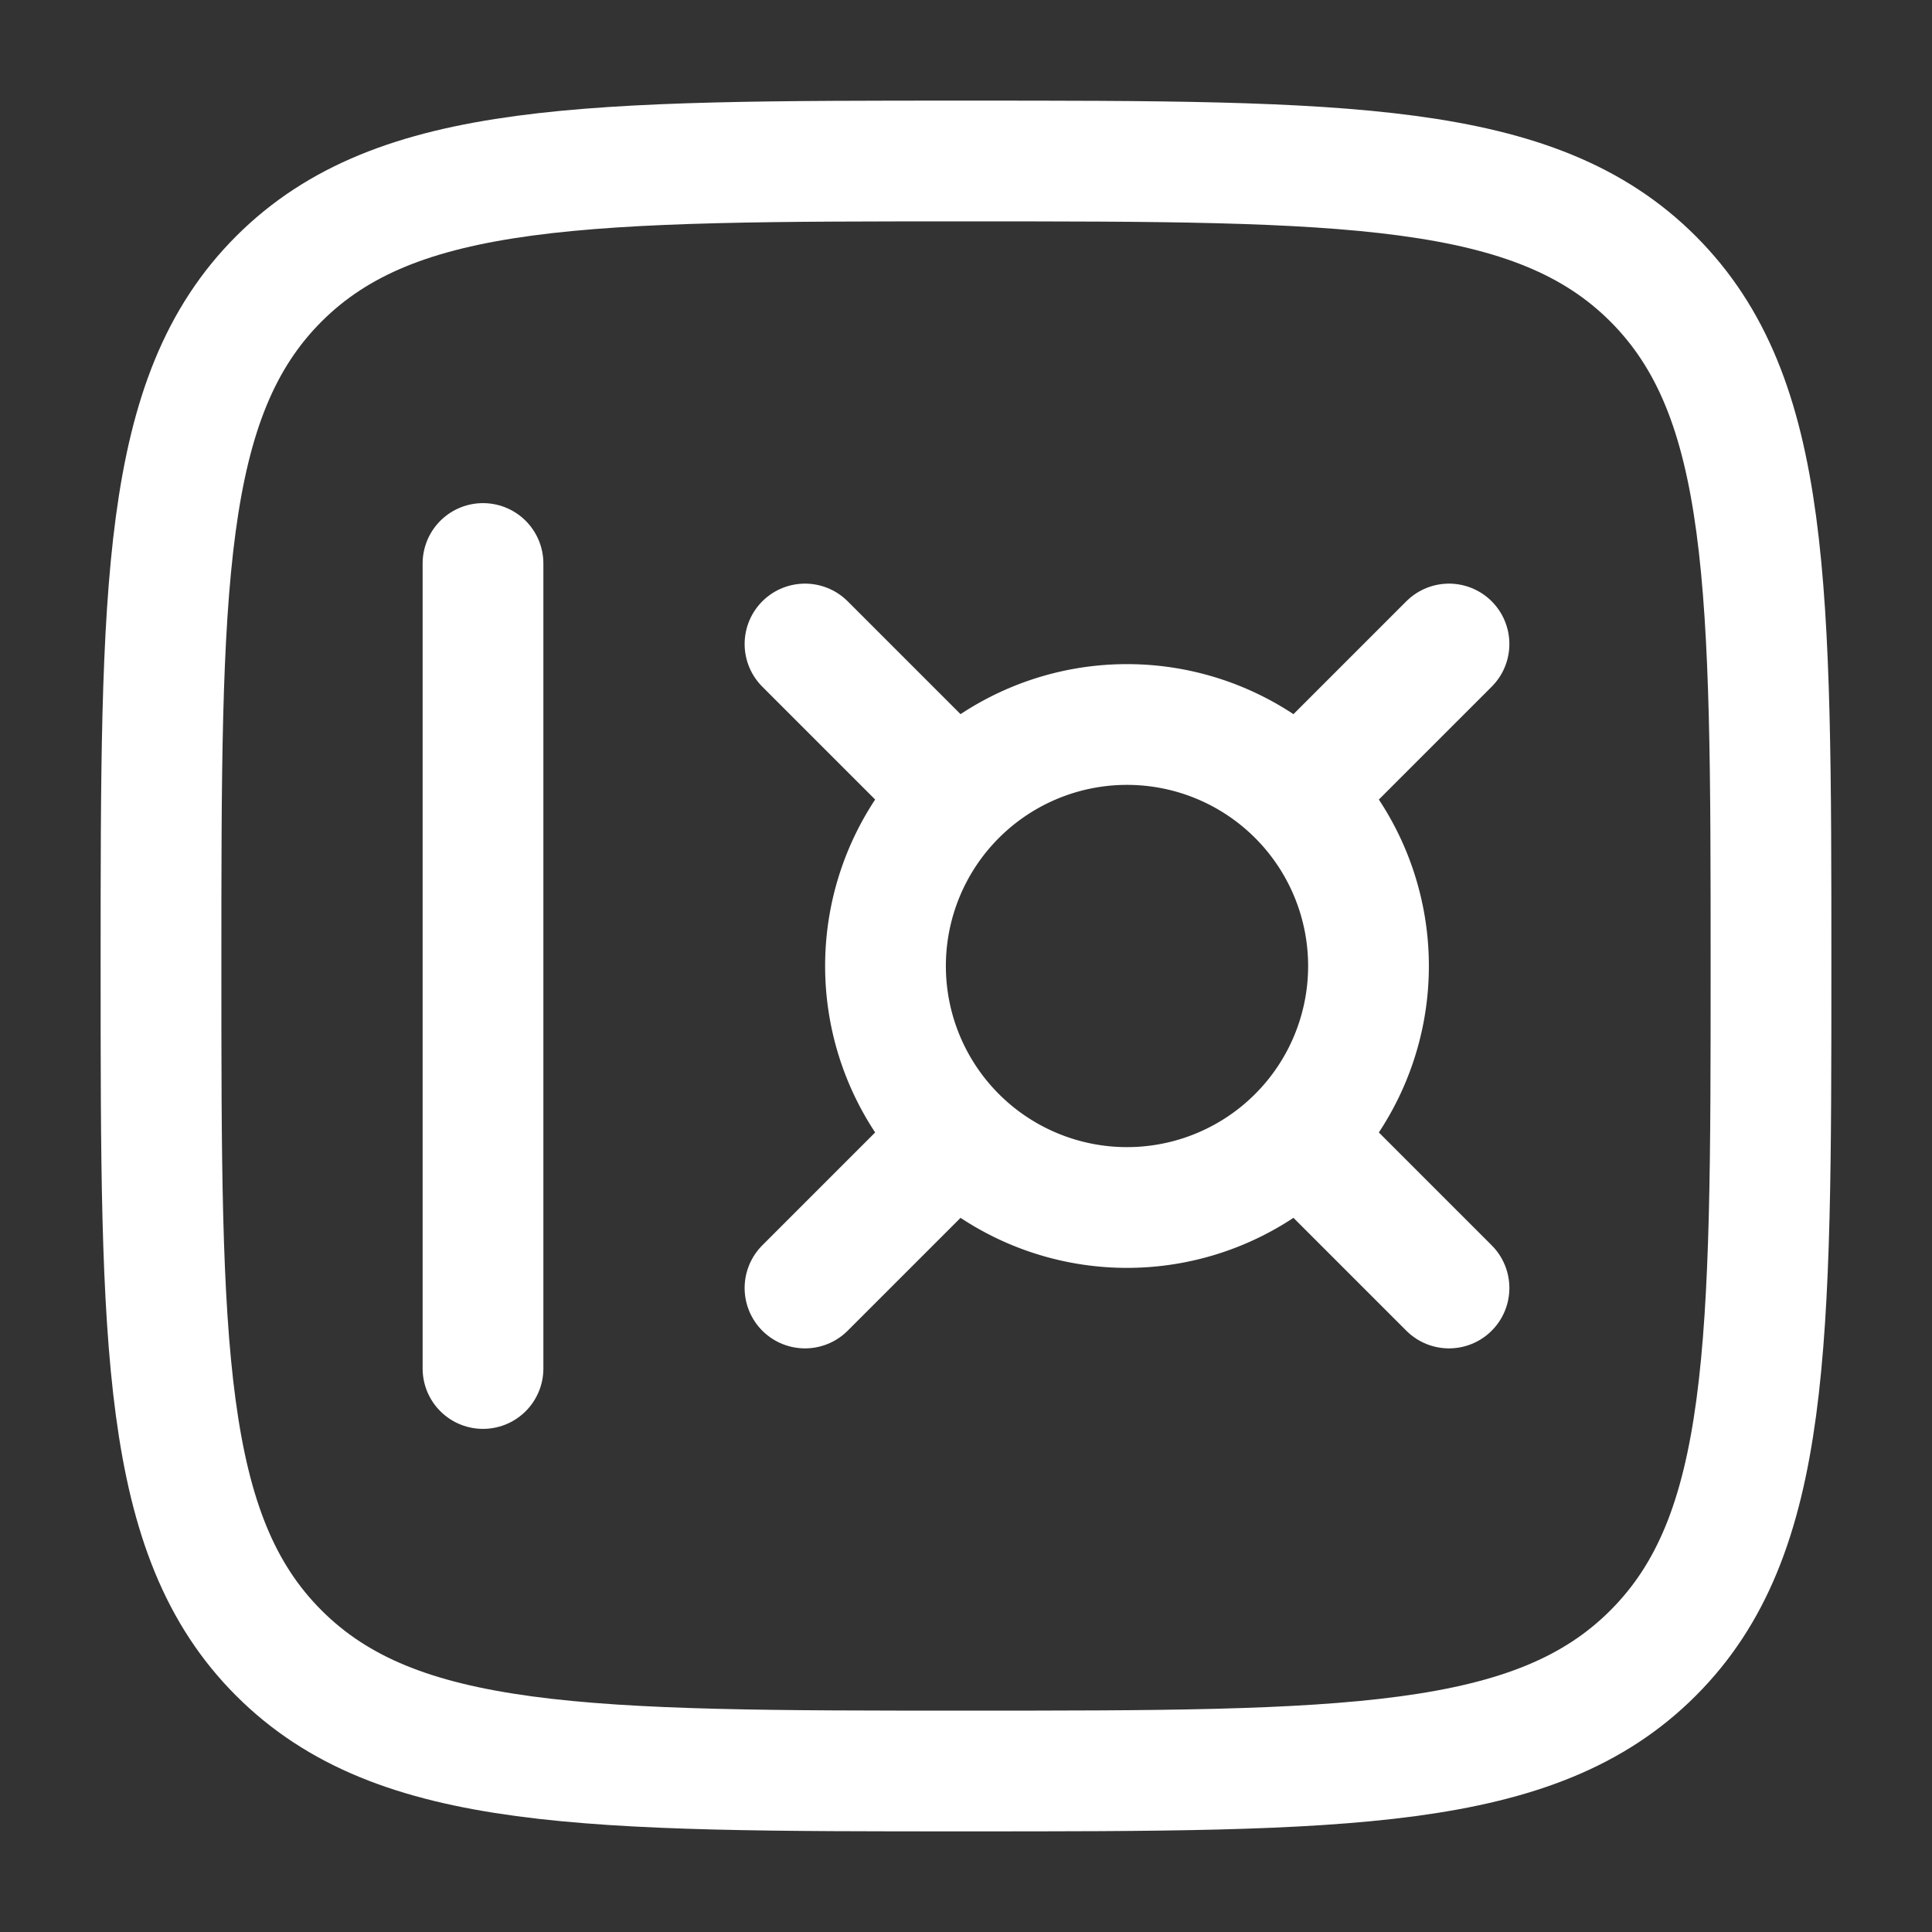
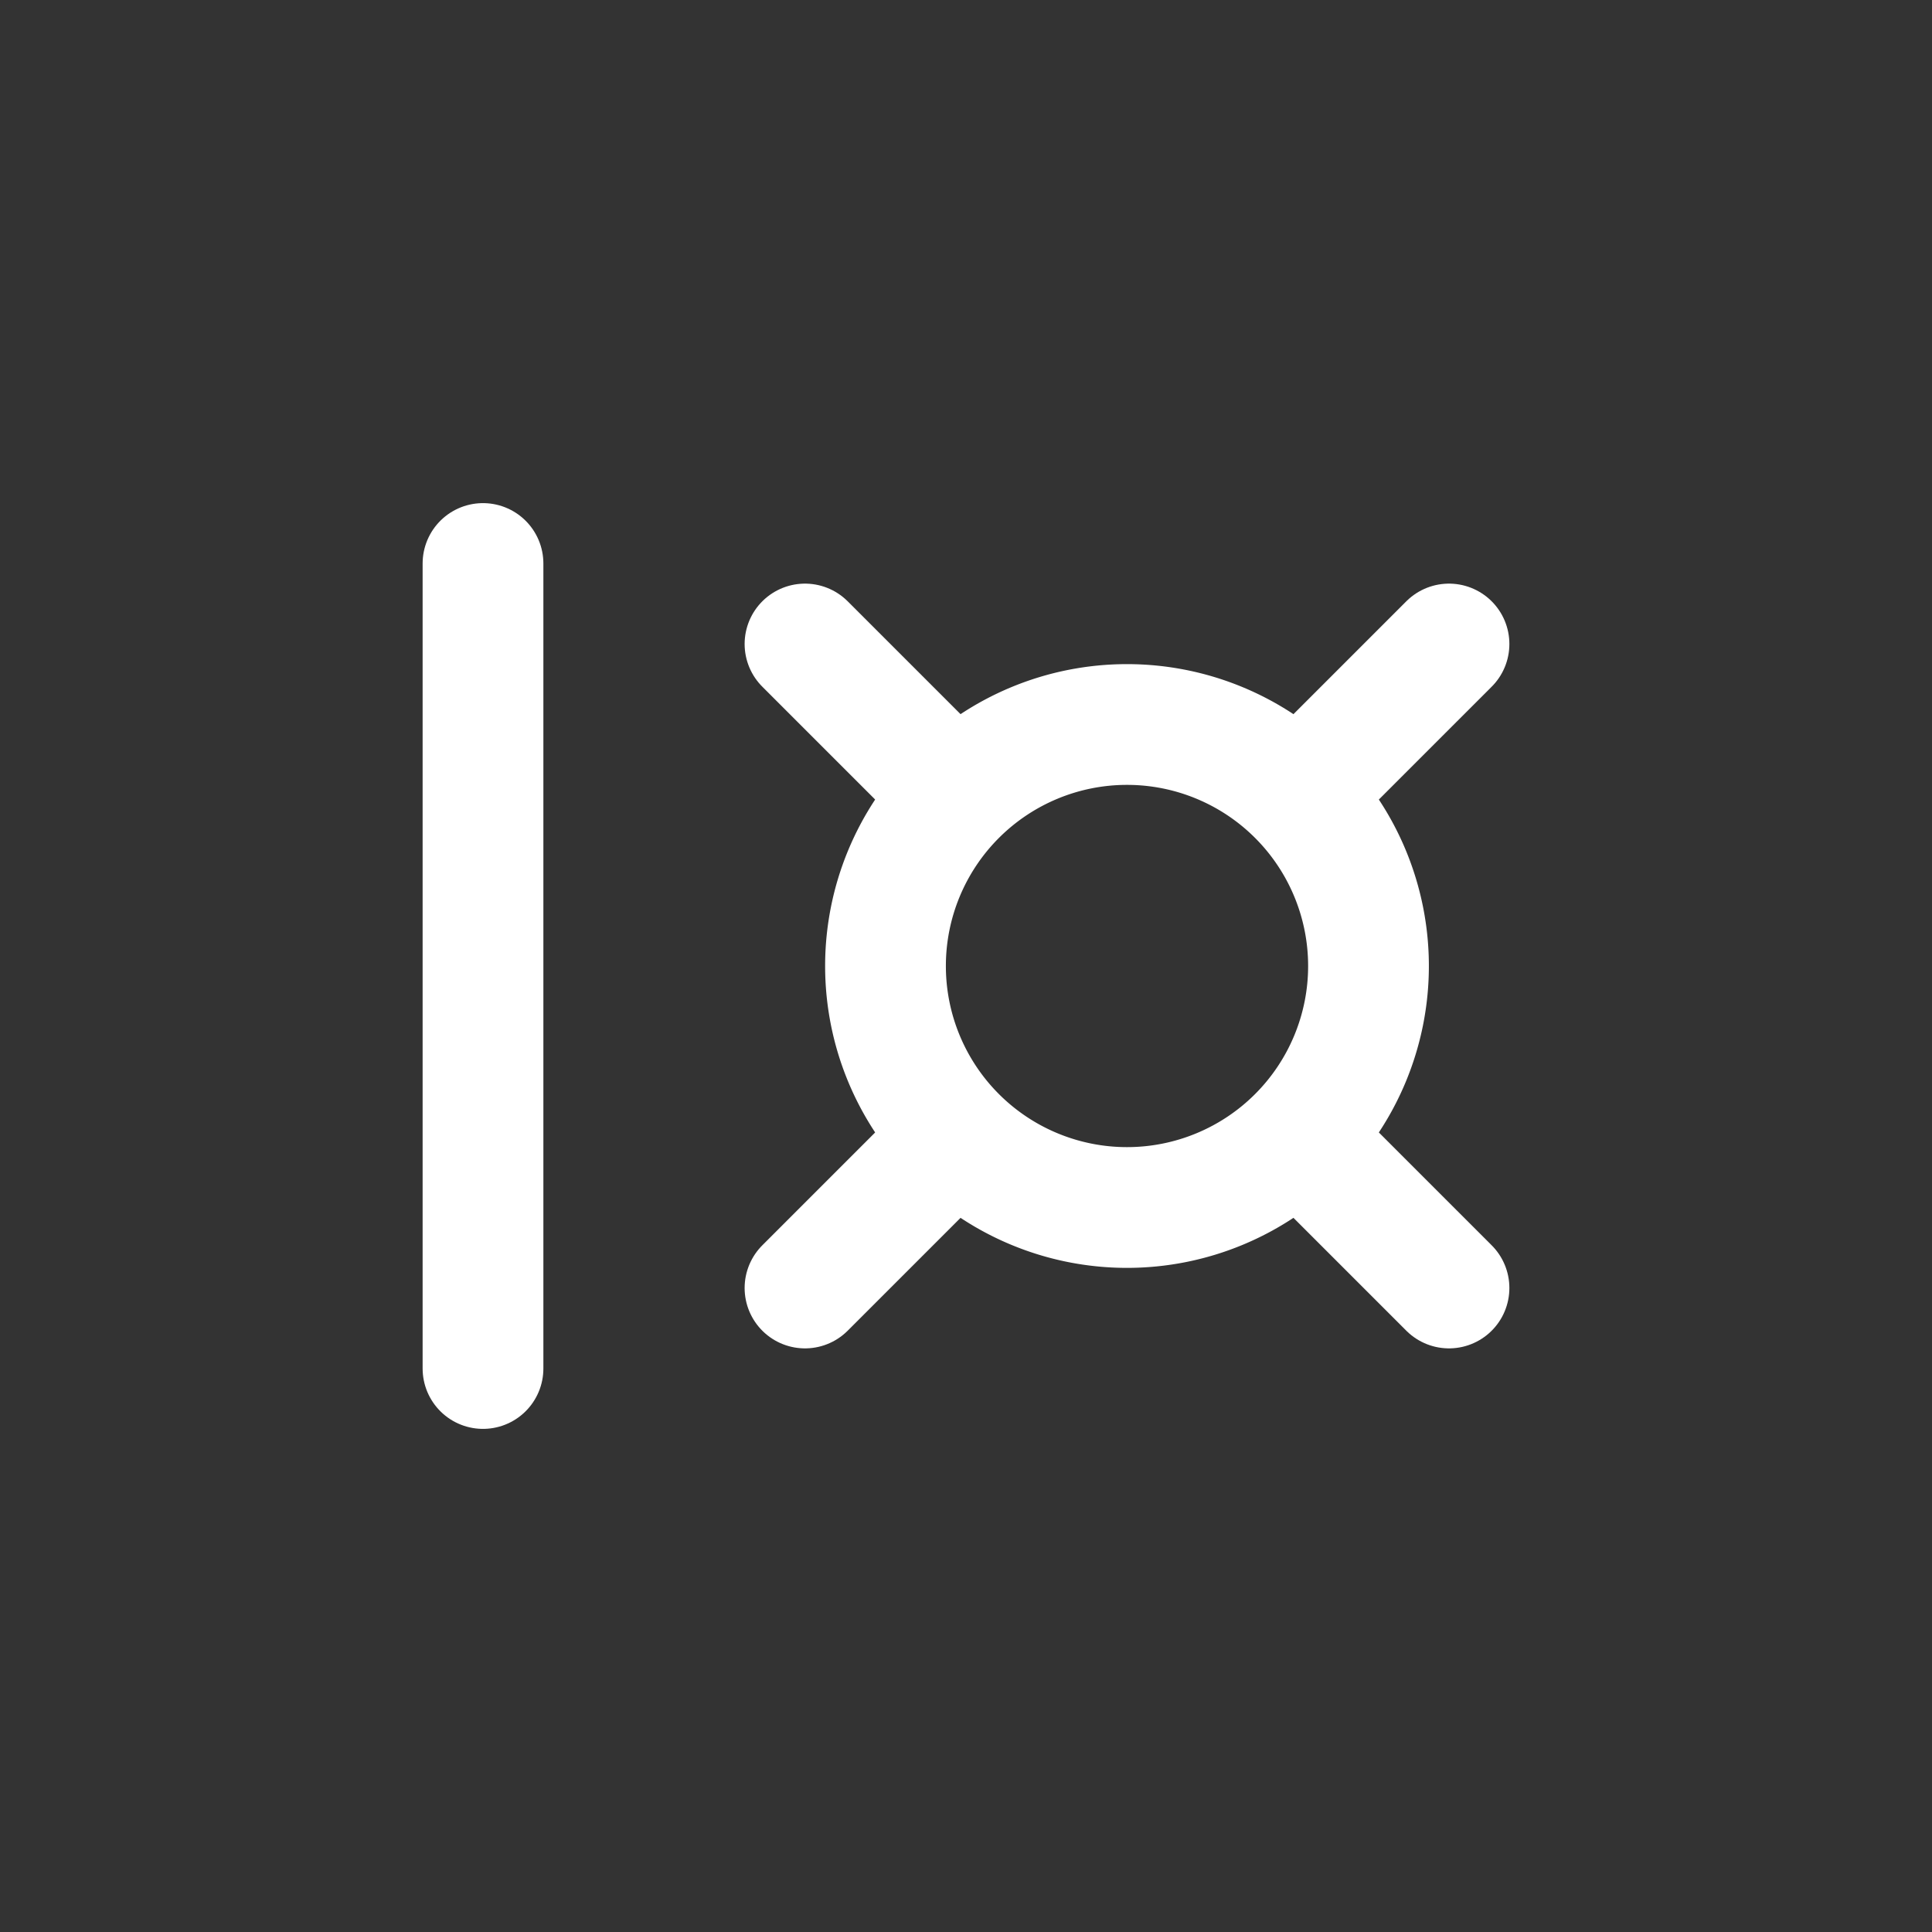
<svg xmlns="http://www.w3.org/2000/svg" width="24" height="24" fill="none">
  <rect width="100%" height="100%" fill="#333333" stroke="none" />
-   <path d="M2 12c0-4.714 0-7.071 1.464-8.536C4.93 2 7.286 2 12 2c4.714 0 7.071 0 8.535 1.464C22 4.93 22 7.286 22 12c0 4.714 0 7.071-1.465 8.535C19.072 22 16.714 22 12 22s-7.071 0-8.536-1.465C2 19.072 2 16.714 2 12z" stroke="#fff" stroke-width="1.5" />
  <path d="M6 7v10" stroke="#fff" stroke-width="1.5" stroke-linecap="round" />
  <path d="M11 12a3 3 0 1 1 6 0 3 3 0 0 1-6 0z" stroke="#fff" stroke-width="1.5" />
  <path d="M16.5 9.5 18 8M10 16l1.5-1.5M11.5 9.5 10 8M18 16l-1.5-1.5" stroke="#fff" stroke-width="1.5" stroke-linecap="round" />
</svg>